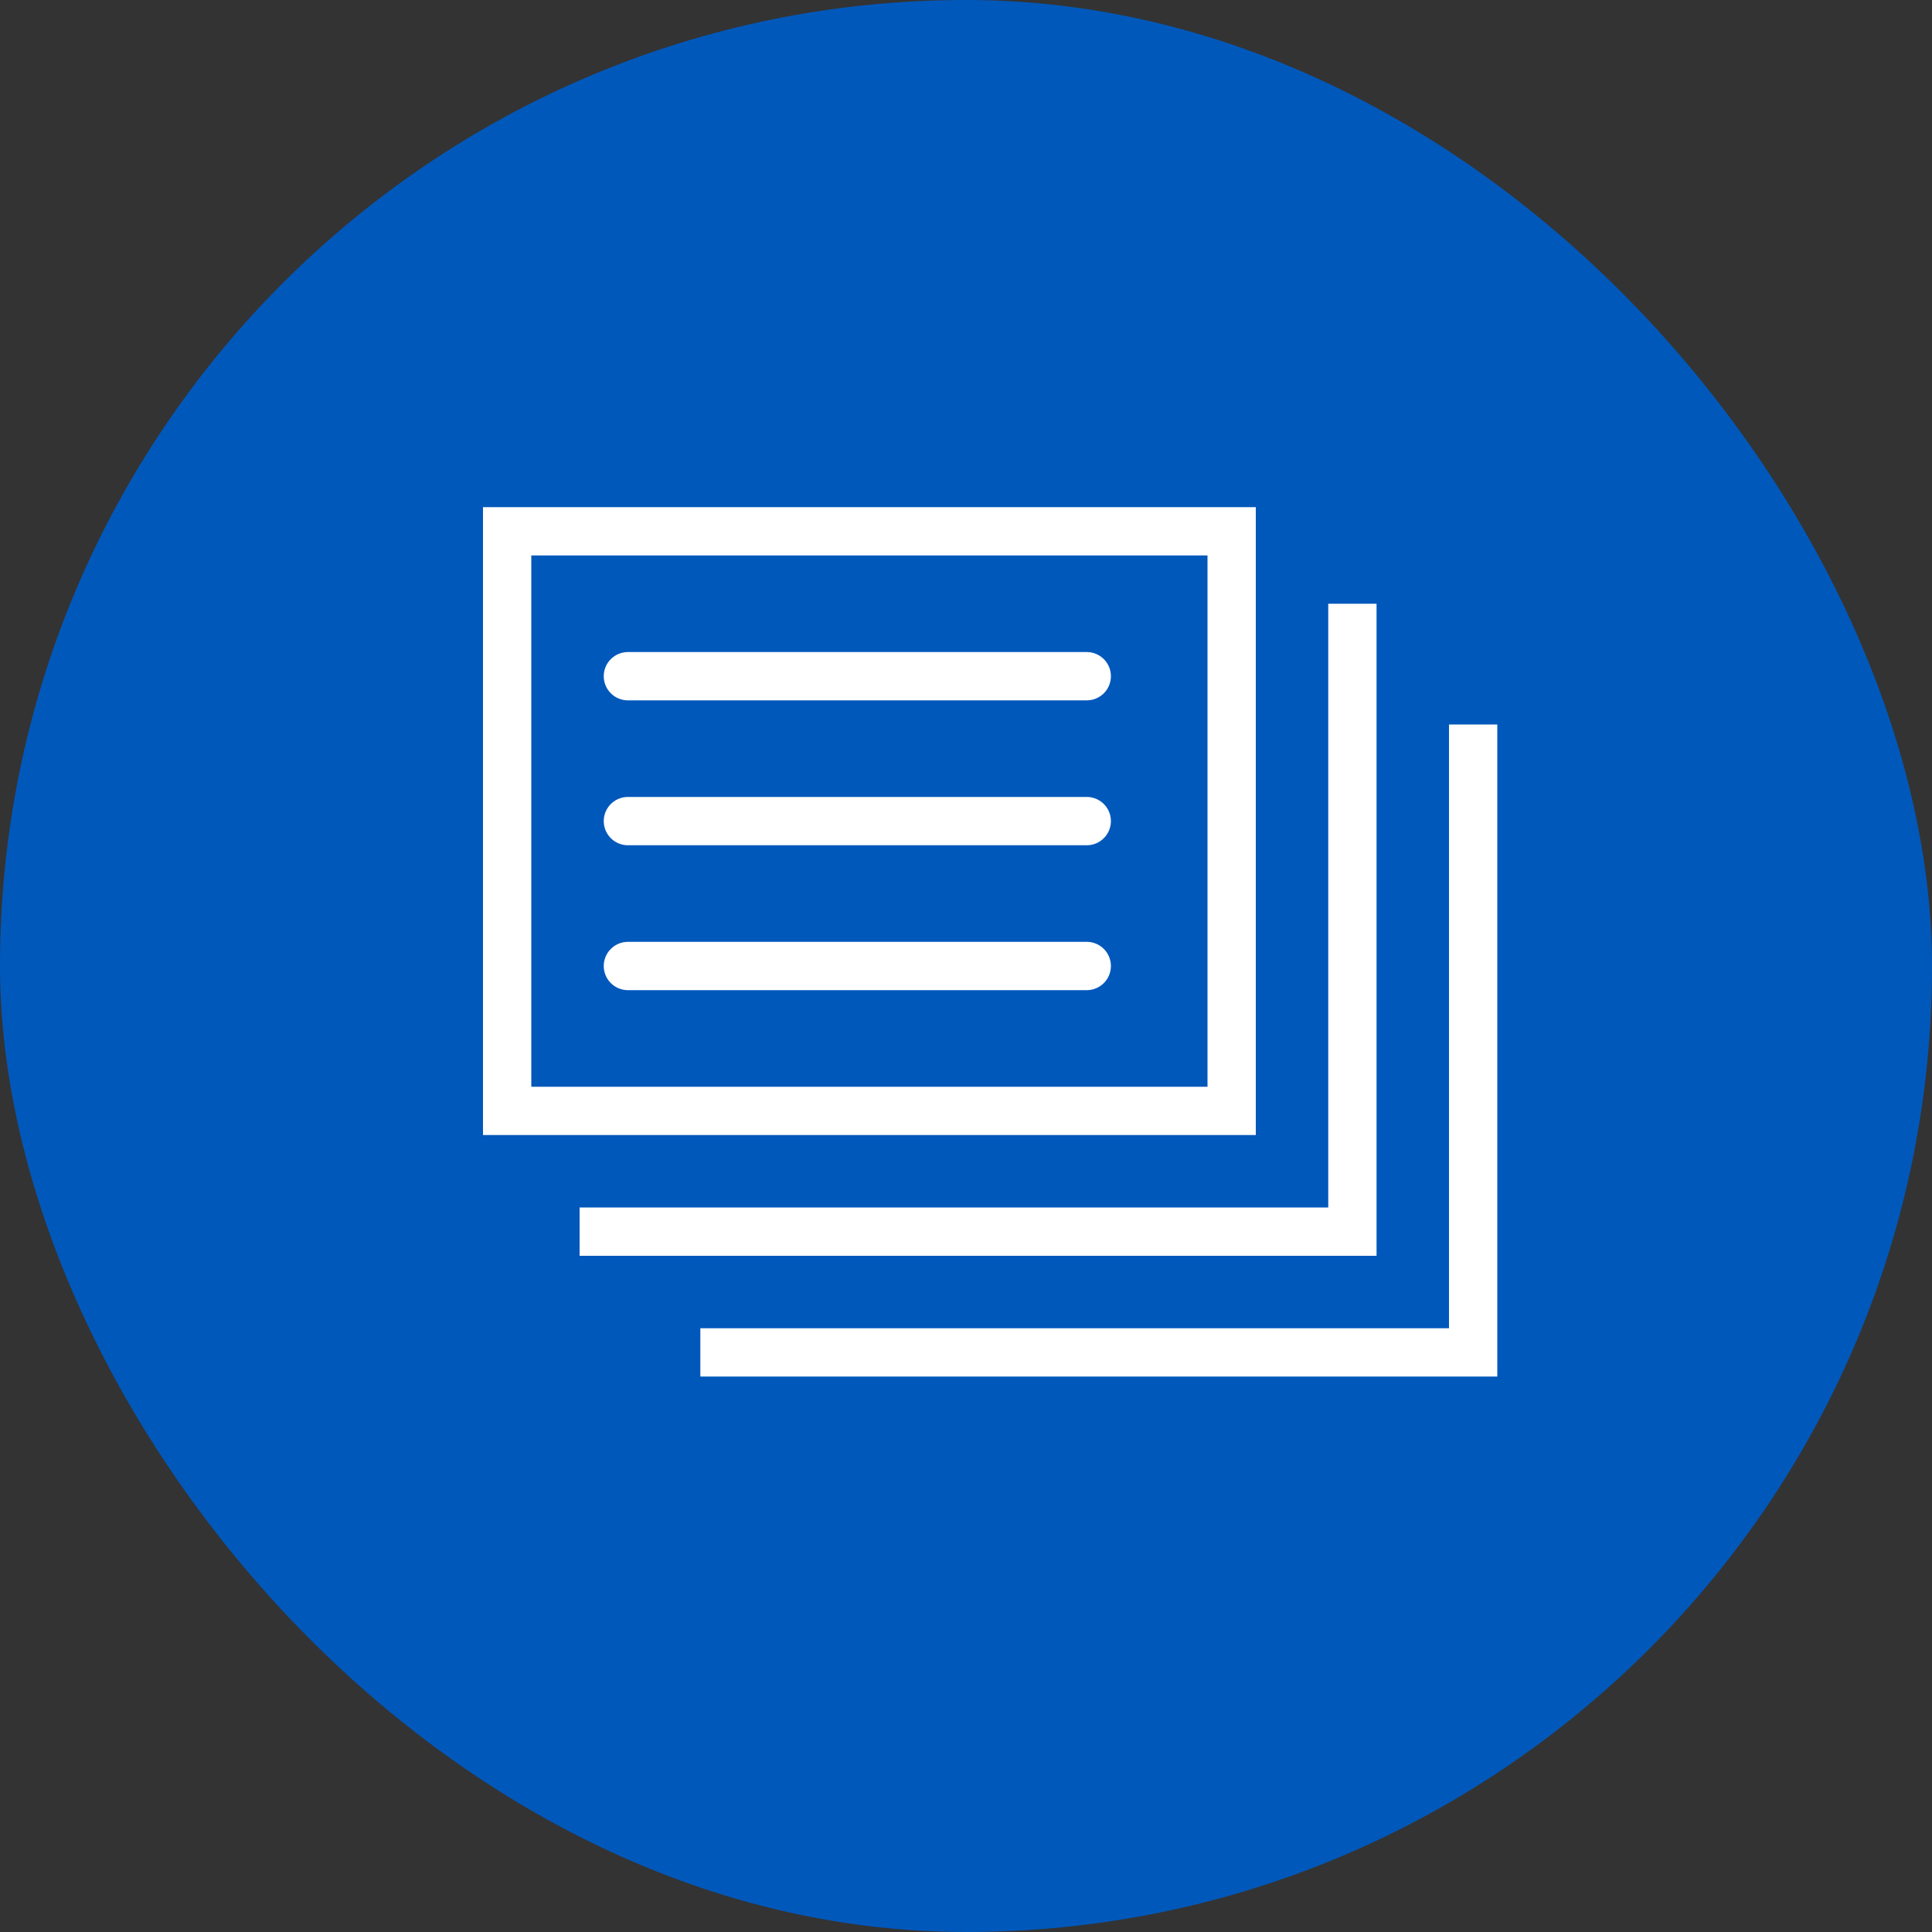
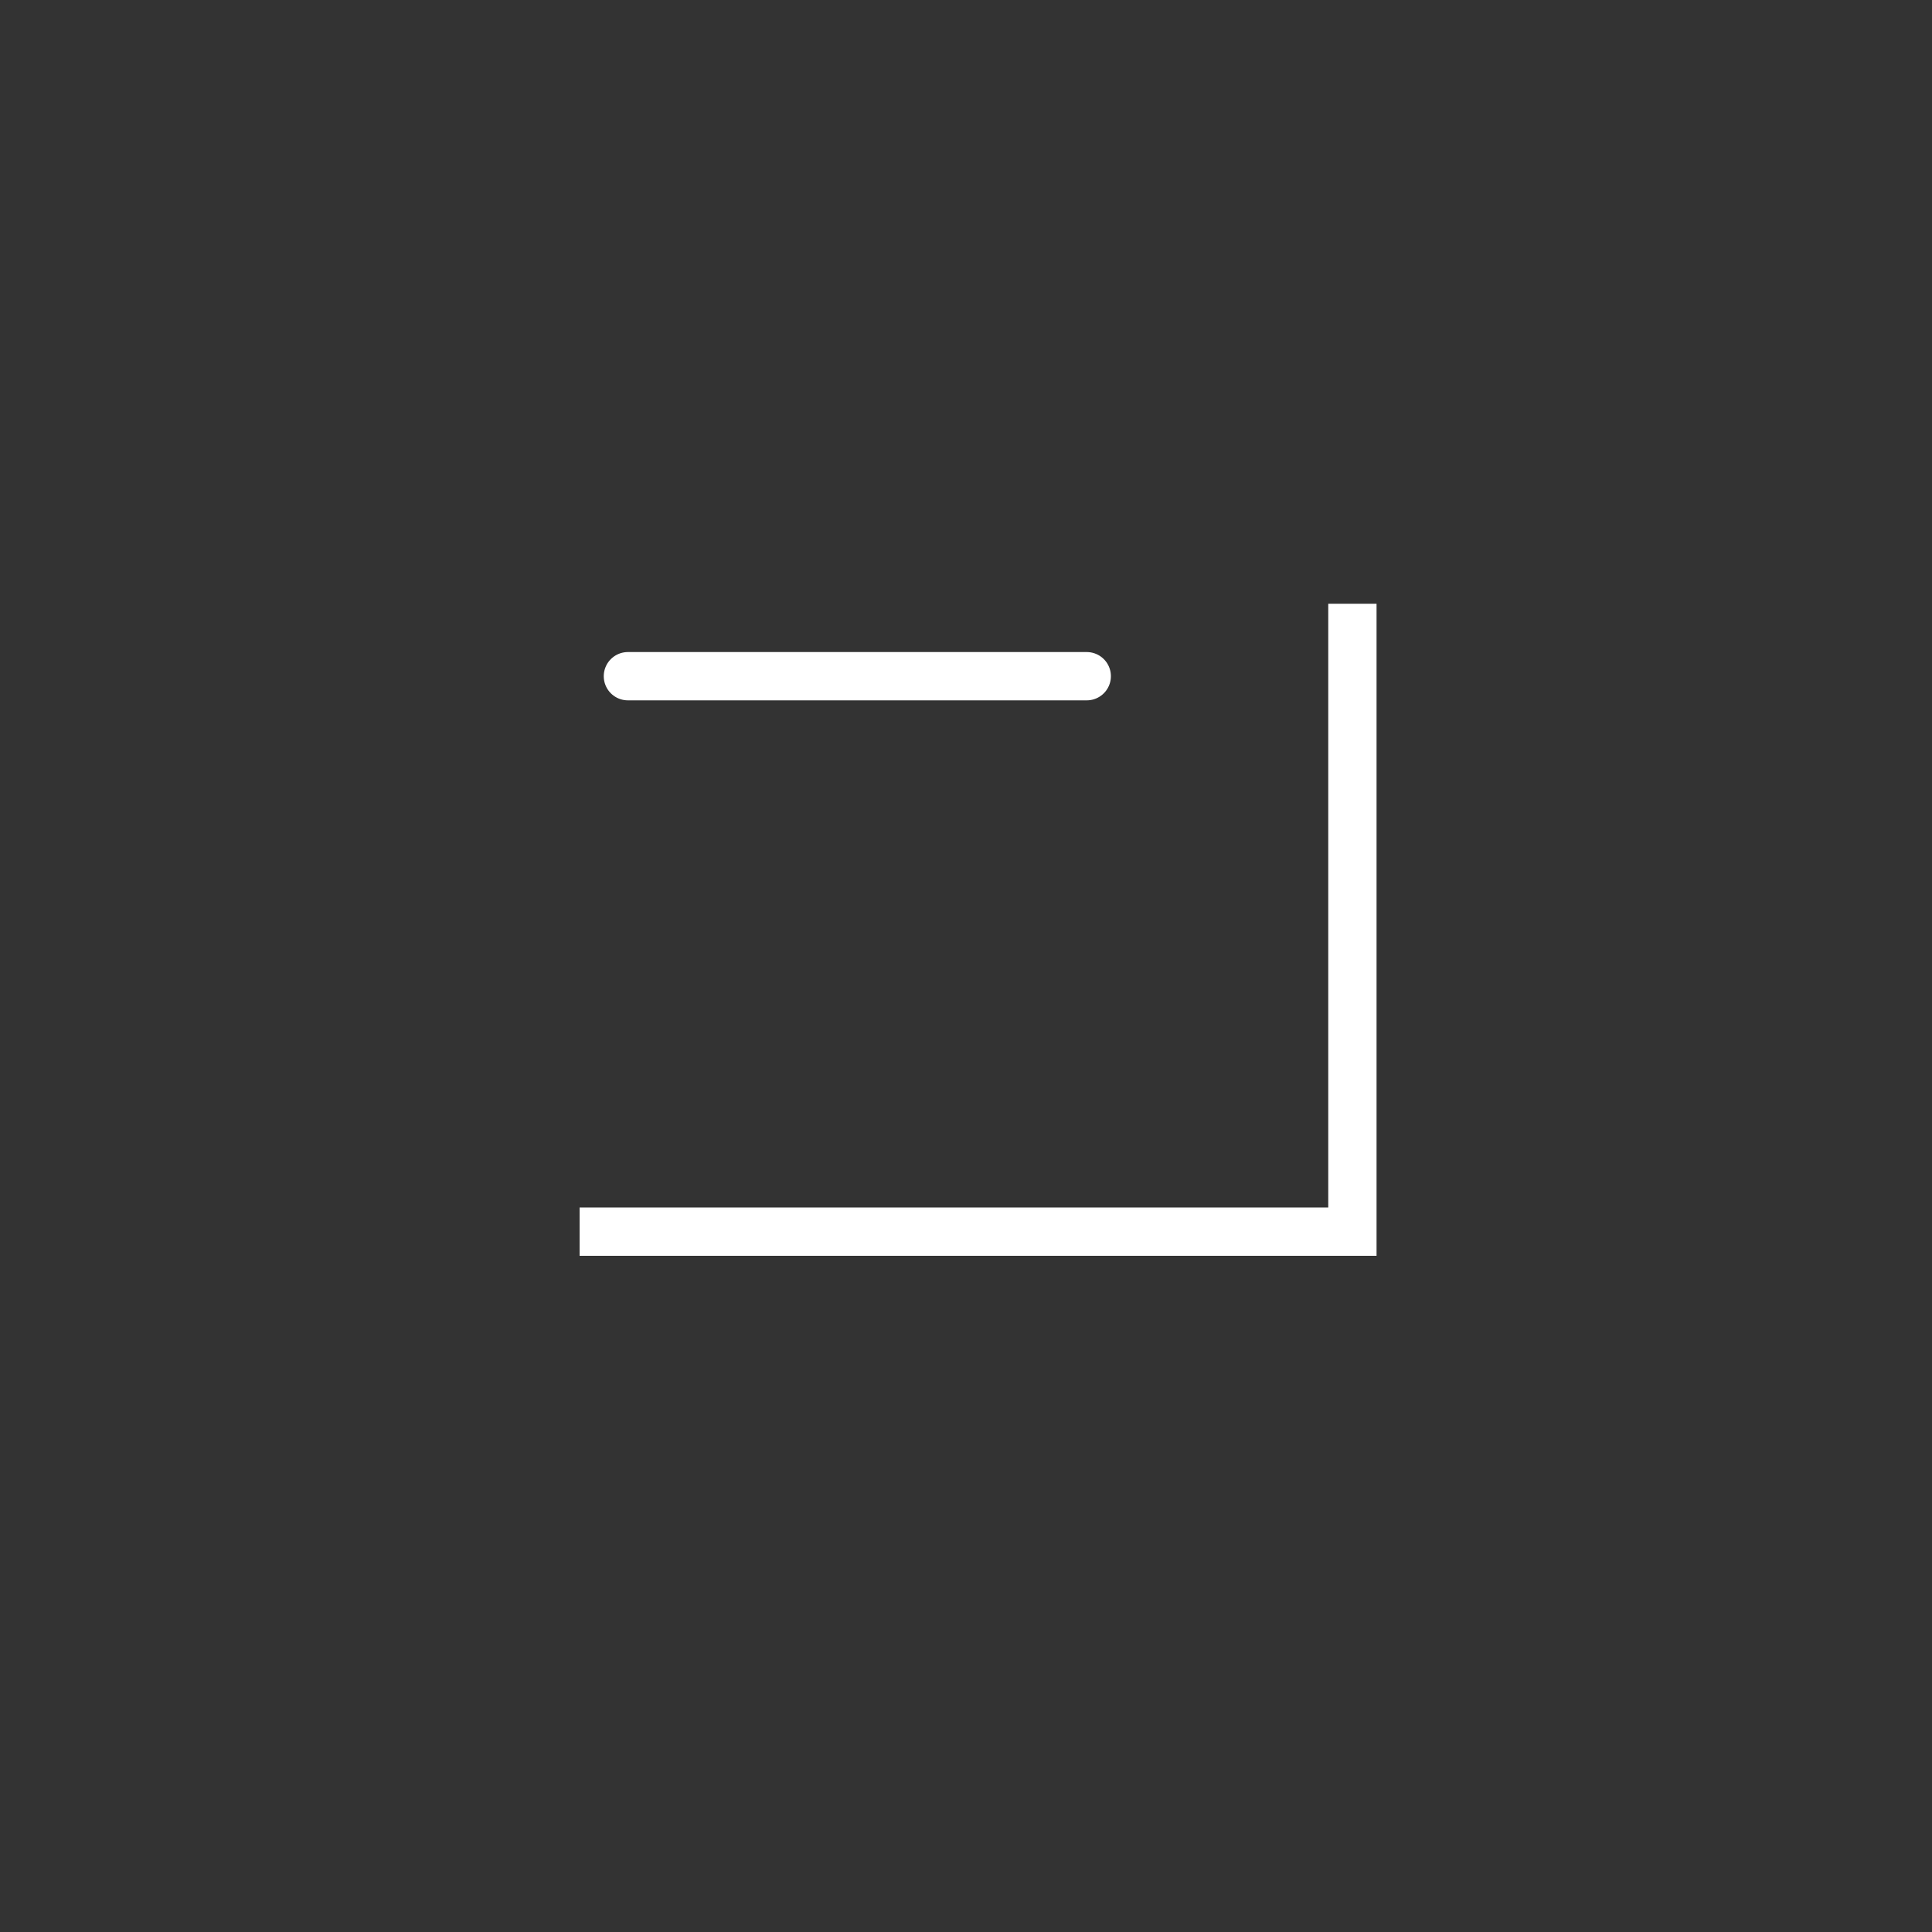
<svg xmlns="http://www.w3.org/2000/svg" width="80" height="80" viewBox="0 0 80 80" fill="none">
  <rect x="0" y="0" width="80" height="80" fill="#333333" stroke="none" />
-   <rect width="80" height="80" rx="40" fill="#0158BB" />
-   <rect x="51" y="22" width="24" height="30" transform="rotate(90 51 22)" stroke="white" stroke-width="2" />
  <path d="M26 28L45 28" stroke="white" stroke-width="2" stroke-linecap="round" stroke-linejoin="round" />
-   <path d="M26 34L45 34" stroke="white" stroke-width="2" stroke-linecap="round" stroke-linejoin="round" />
-   <path d="M26 40L45 40" stroke="white" stroke-width="2" stroke-linecap="round" stroke-linejoin="round" />
  <path d="M56 25L56 51L24 51" stroke="white" stroke-width="2" />
-   <path d="M61 30L61 56L29 56" stroke="white" stroke-width="2" />
</svg>